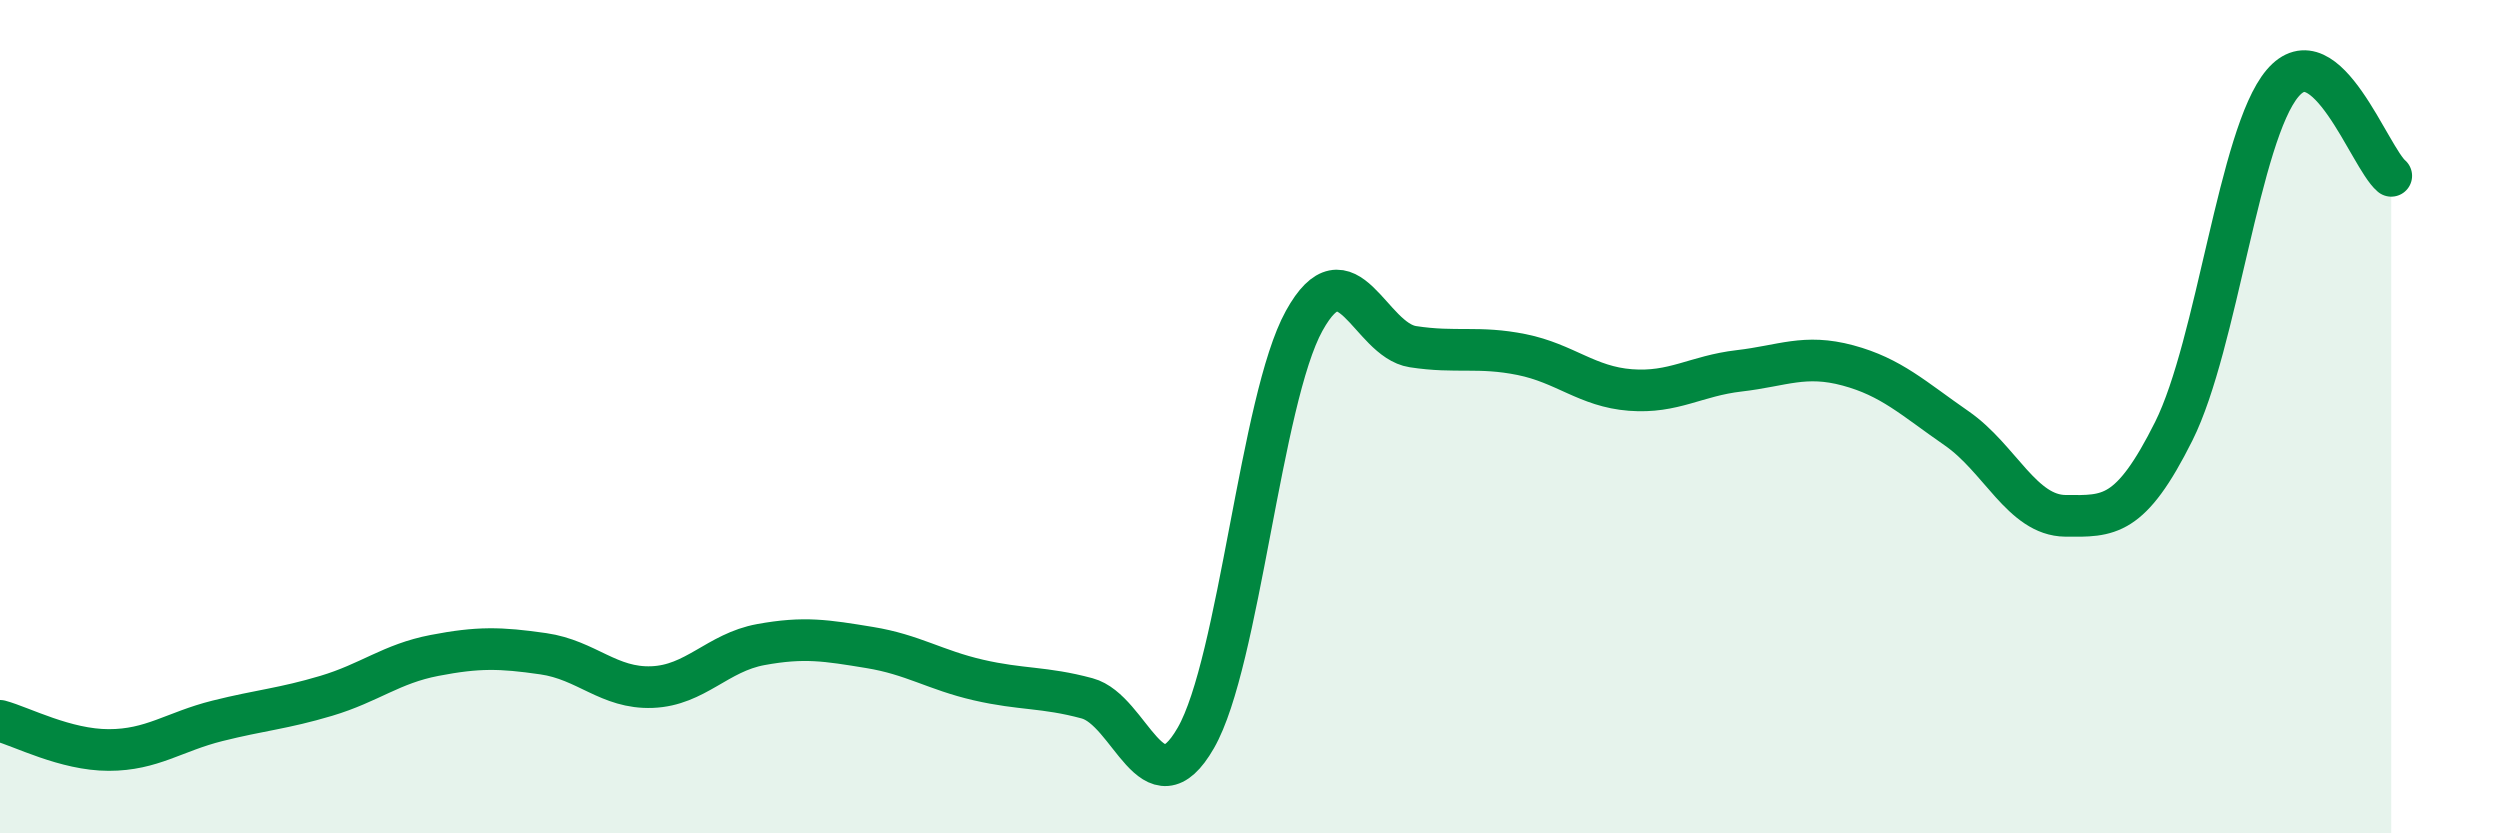
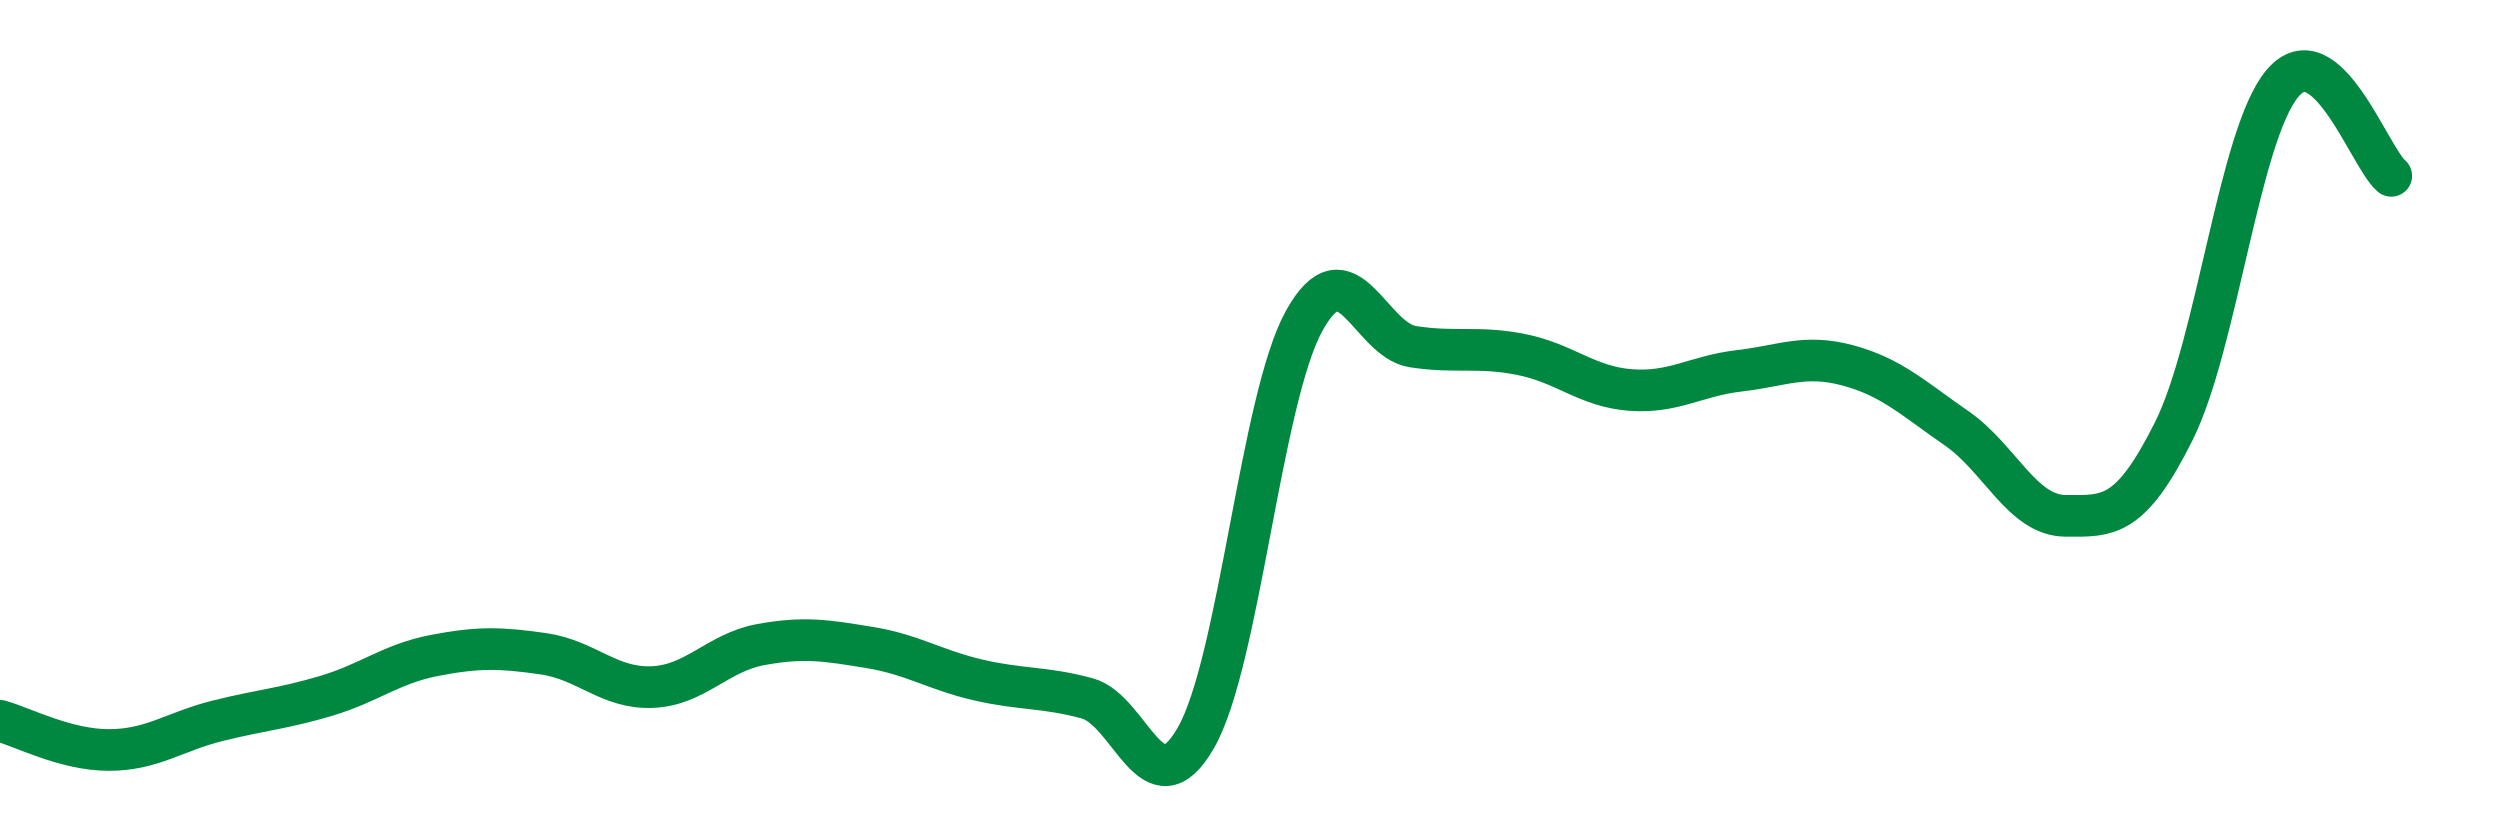
<svg xmlns="http://www.w3.org/2000/svg" width="60" height="20" viewBox="0 0 60 20">
-   <path d="M 0,17.3 C 0.52,17.44 1.57,18 2.61,18 C 3.65,18 4.18,17.56 5.22,17.3 C 6.26,17.04 6.79,17.01 7.83,16.7 C 8.87,16.39 9.39,15.93 10.43,15.73 C 11.47,15.53 12,15.54 13.04,15.69 C 14.08,15.84 14.61,16.53 15.65,16.49 C 16.69,16.45 17.22,15.66 18.26,15.47 C 19.3,15.28 19.83,15.37 20.87,15.54 C 21.91,15.71 22.44,16.08 23.48,16.32 C 24.52,16.56 25.05,16.48 26.09,16.76 C 27.13,17.04 27.66,19.52 28.7,17.71 C 29.74,15.9 30.26,9.58 31.3,7.7 C 32.34,5.82 32.87,8.16 33.91,8.32 C 34.95,8.48 35.48,8.3 36.52,8.51 C 37.56,8.72 38.09,9.28 39.13,9.36 C 40.17,9.44 40.7,9.02 41.74,8.9 C 42.78,8.78 43.31,8.49 44.35,8.77 C 45.39,9.05 45.92,9.56 46.96,10.28 C 48,11 48.53,12.37 49.57,12.38 C 50.61,12.39 51.13,12.43 52.17,10.35 C 53.21,8.27 53.74,3.23 54.78,2 C 55.82,0.77 56.87,3.78 57.39,4.22L57.39 20L0 20Z" fill="#008740" opacity="0.1" stroke-linecap="round" stroke-linejoin="round" />
  <path d="M 0,17.3 C 0.52,17.44 1.57,18 2.61,18 C 3.65,18 4.18,17.56 5.22,17.3 C 6.26,17.04 6.79,17.01 7.83,16.7 C 8.87,16.39 9.39,15.93 10.43,15.73 C 11.47,15.53 12,15.54 13.04,15.69 C 14.08,15.84 14.61,16.53 15.65,16.49 C 16.69,16.45 17.22,15.66 18.26,15.47 C 19.3,15.28 19.83,15.37 20.87,15.54 C 21.91,15.71 22.44,16.08 23.48,16.32 C 24.52,16.56 25.05,16.48 26.09,16.76 C 27.13,17.04 27.66,19.52 28.7,17.71 C 29.74,15.9 30.26,9.58 31.3,7.7 C 32.34,5.82 32.87,8.16 33.91,8.32 C 34.95,8.48 35.48,8.3 36.52,8.51 C 37.56,8.72 38.09,9.28 39.13,9.36 C 40.17,9.44 40.7,9.02 41.74,8.9 C 42.78,8.78 43.31,8.49 44.35,8.77 C 45.39,9.05 45.92,9.56 46.96,10.28 C 48,11 48.53,12.37 49.57,12.38 C 50.61,12.39 51.13,12.43 52.17,10.35 C 53.21,8.27 53.74,3.23 54.78,2 C 55.82,0.77 56.87,3.78 57.39,4.22" stroke="#008740" stroke-width="1" fill="none" stroke-linecap="round" stroke-linejoin="round" />
</svg>